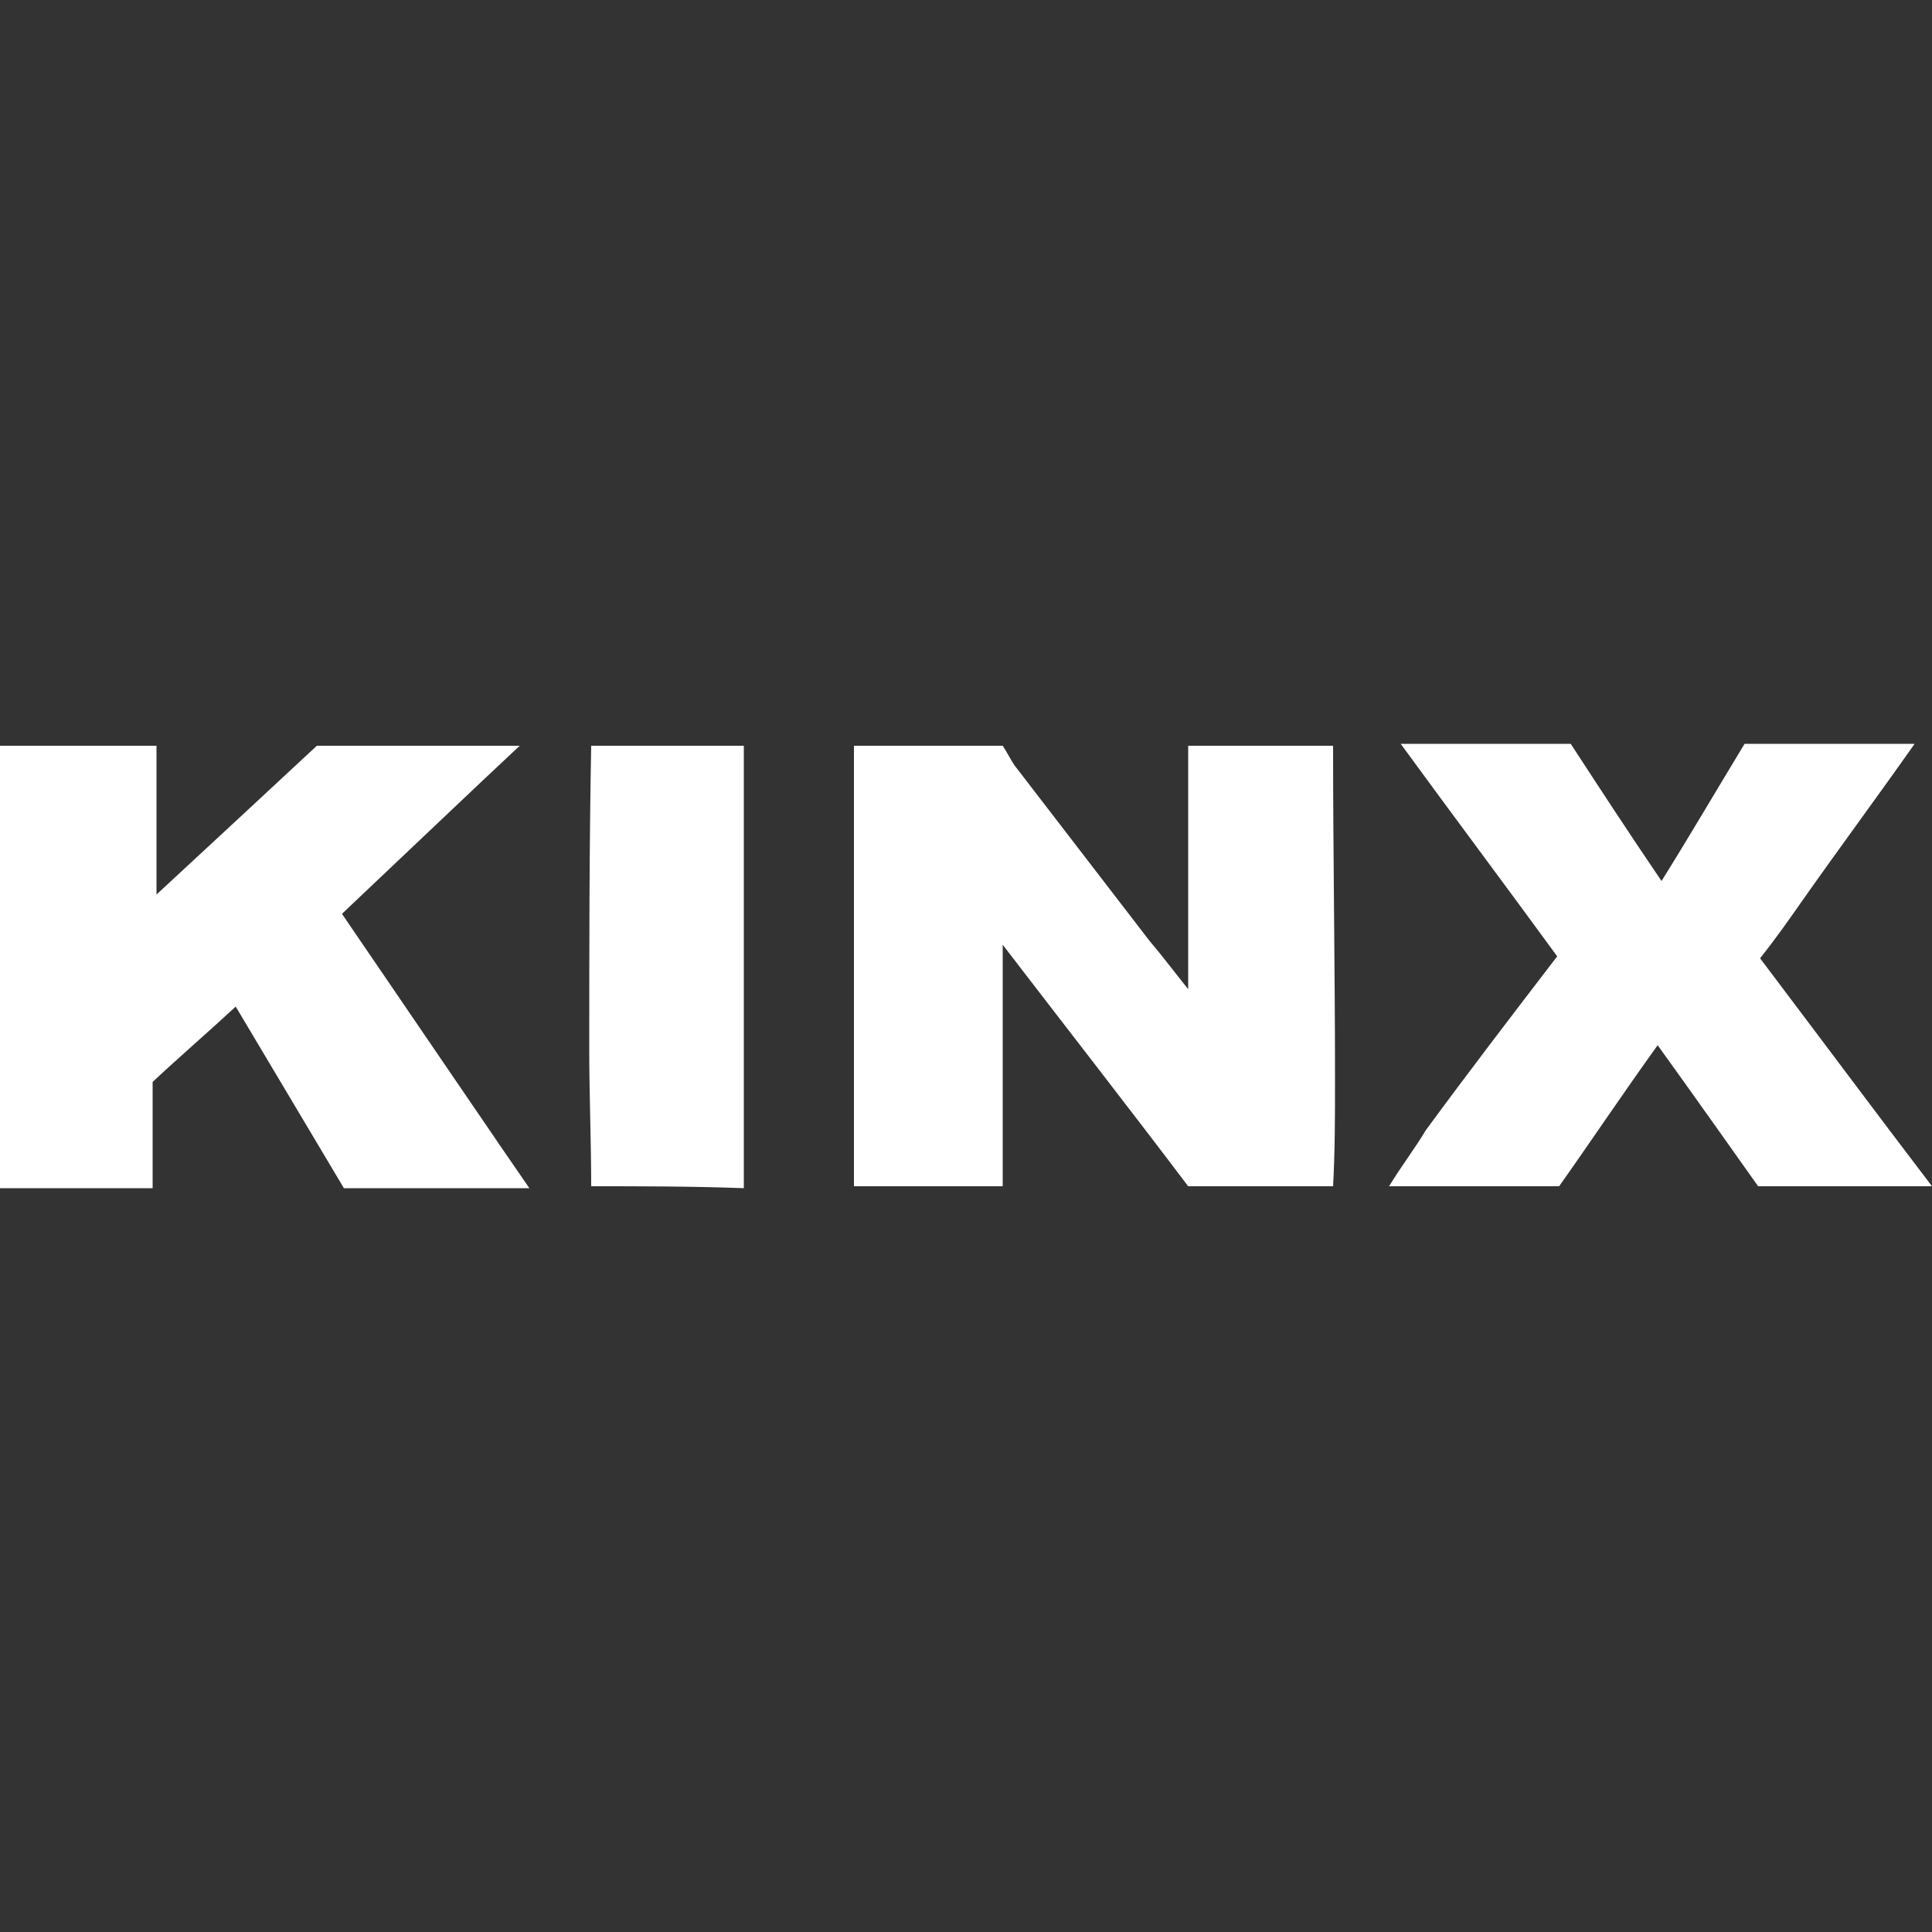
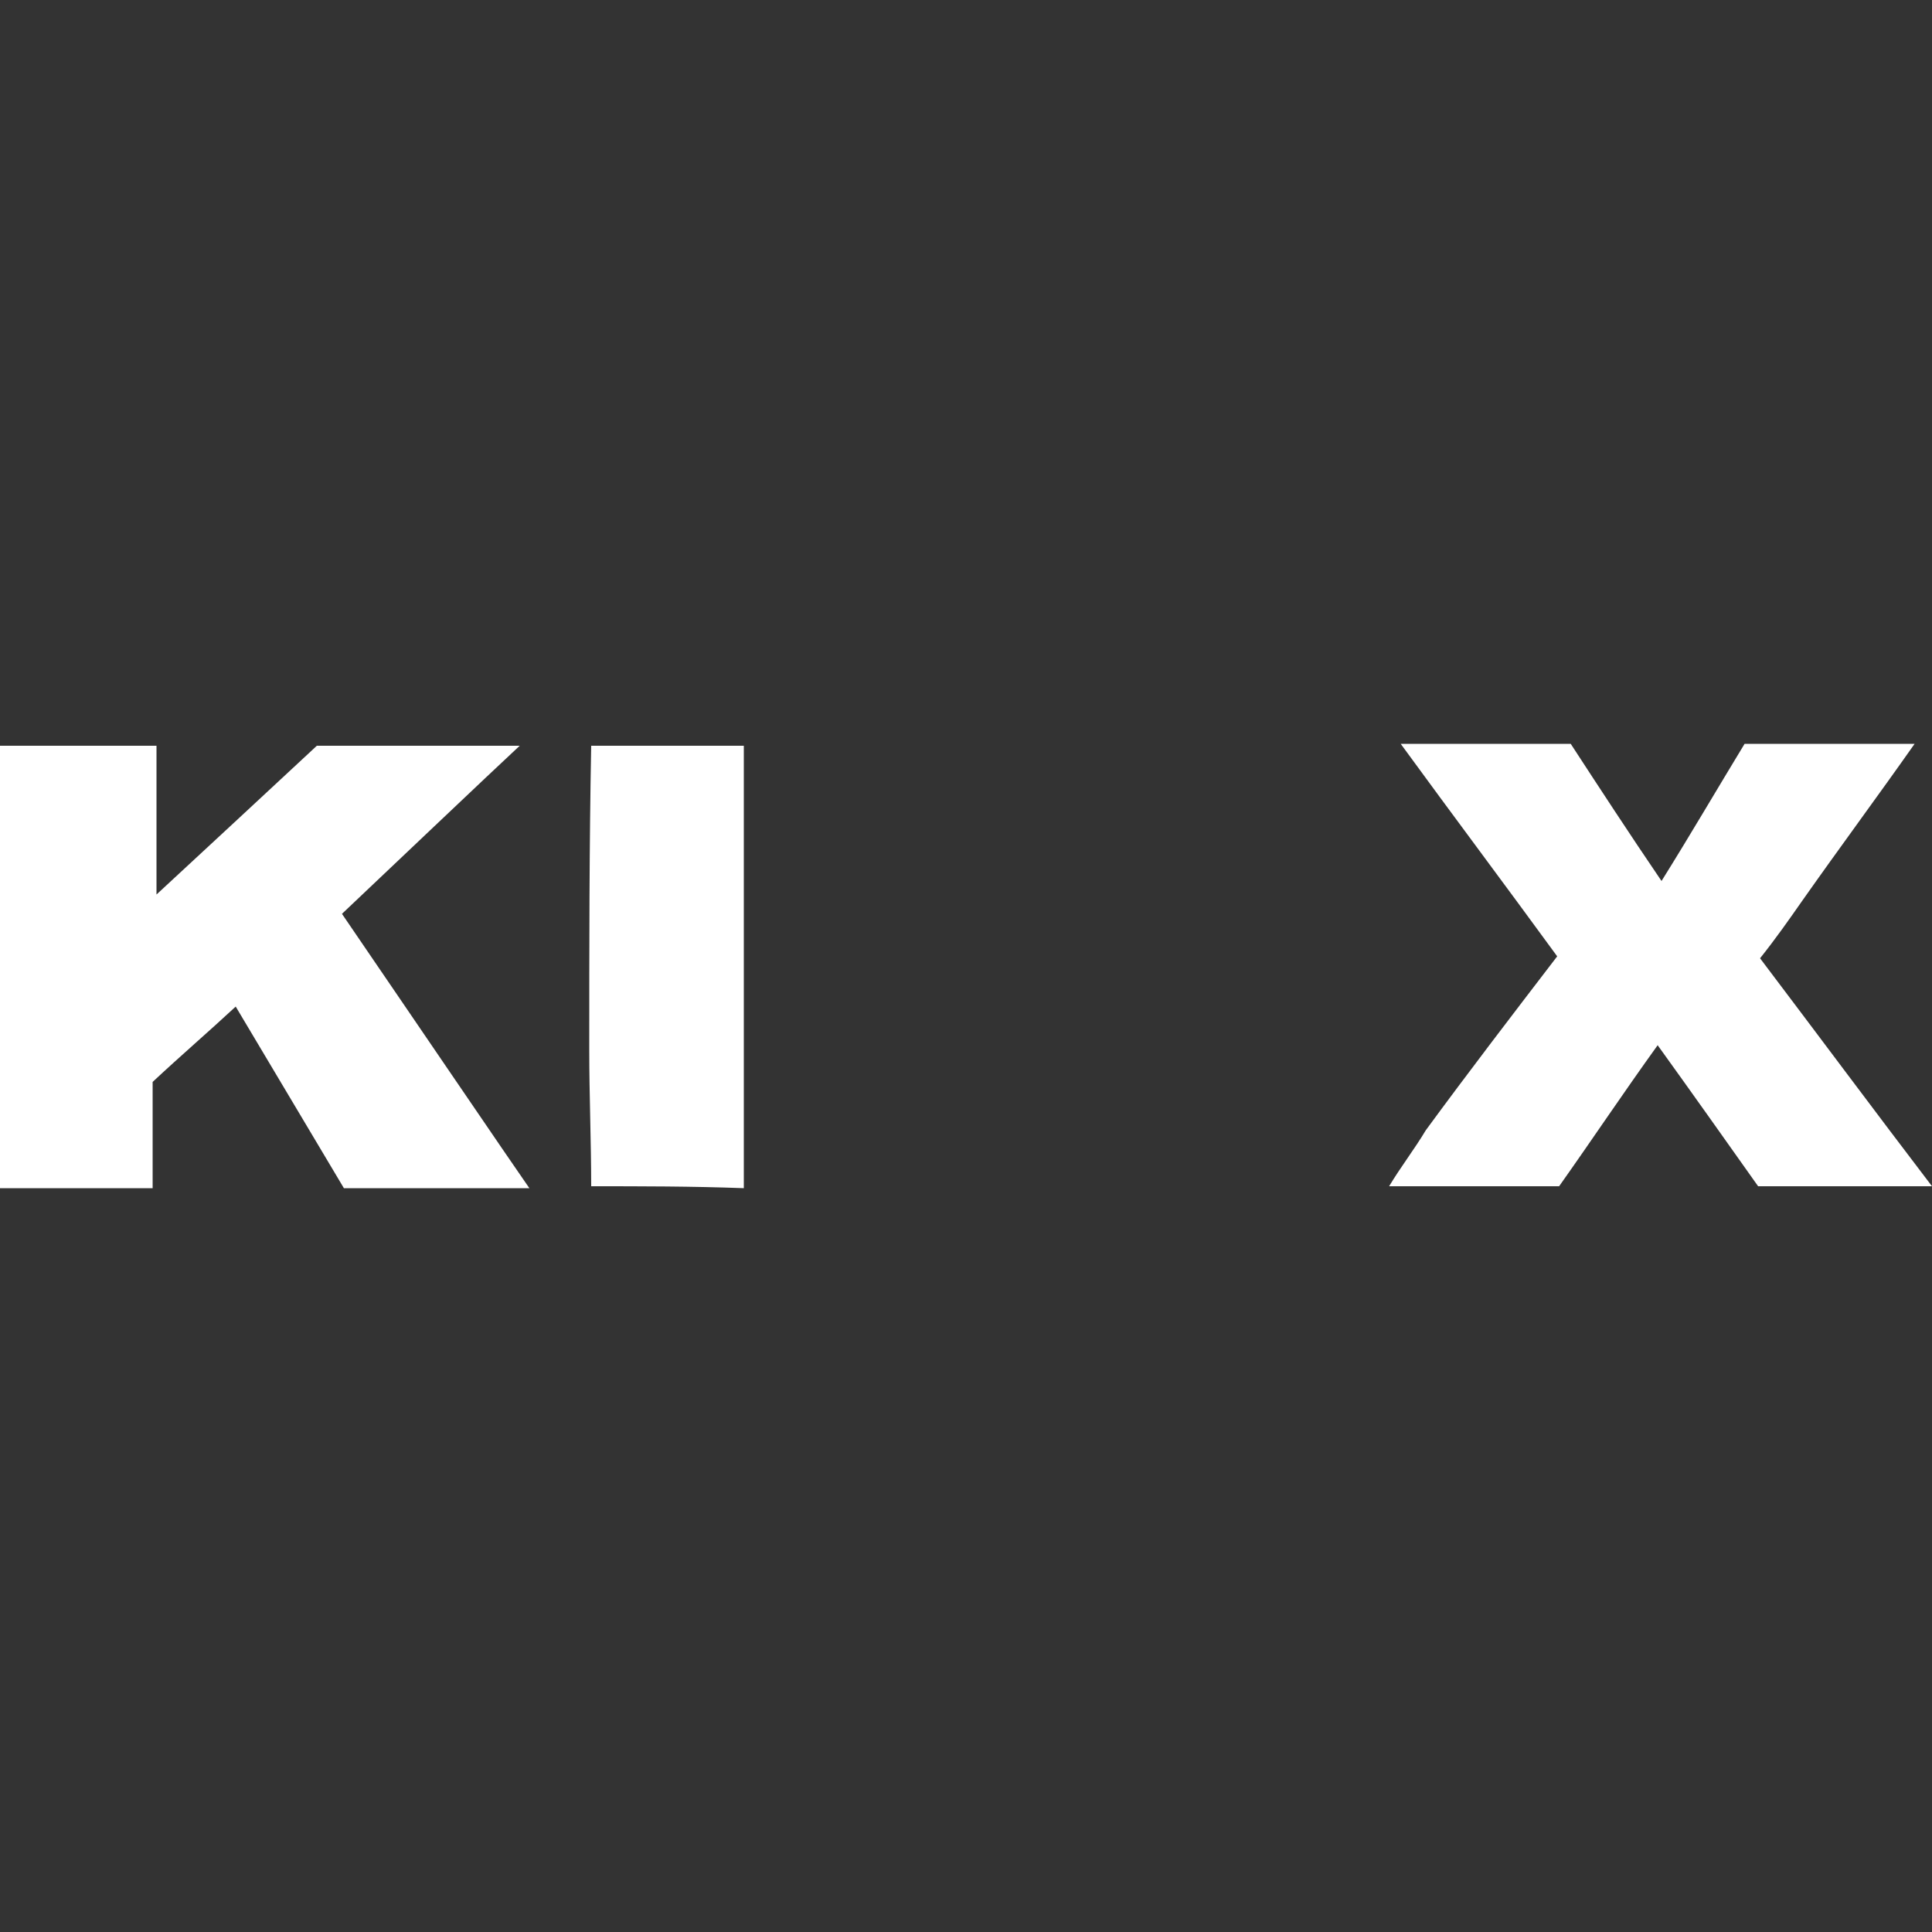
<svg xmlns="http://www.w3.org/2000/svg" version="1.1" id="Layer_1" x="0px" y="0px" viewBox="0 0 100 100" style="enable-background:new 0 0 100 100;" xml:space="preserve">
  <rect x="0" y="0" width="100" height="100" fill="#333333" stroke="none" />
  <style type="text/css">
	.st0{fill:#FFFFFF;}
</style>
  <g>
-     <path class="st0" d="M44.2,38.6c2.6,0,5.1,0,7.7,0c0.2,0.3,0.4,0.7,0.6,1c2.3,3,4.7,6.1,7,9.1c0.6,0.7,1.2,1.5,2,2.5   c0-4.5,0-8.5,0-12.6c2.5,0,5,0,7.5,0c0,5.7,0.1,11.5,0.1,17.2c0,1.9,0,3.8-0.1,5.6c-2.5,0-5,0-7.5,0c-3.1-4.1-6.3-8.2-9.6-12.5   c0,4.4,0,8.4,0,12.5c-2.6,0-5.1,0-7.7,0C44.2,53.8,44.2,46.2,44.2,38.6z" />
    <path class="st0" d="M0,38.6c2.7,0,5.4,0,8.1,0c0,2.8,0,5.5,0,7.7c2.6-2.4,5.5-5.1,8.3-7.7c3.5,0,7,0,10.5,0   c-1.3,1.2-7.4,7-9.2,8.7c2.8,4.1,9.2,13.5,9.7,14.2c-3.2,0-6.4,0-9.6,0l-5.6-9.4c-1.4,1.3-2.8,2.5-4.3,3.9c0,1.8,0,3.6,0,5.5   c-2.6,0-5.3,0-7.9,0C0,53.8,0,46.2,0,38.6z" />
    <path class="st0" d="M100,61.4c-3,0-6,0-9,0c-1.7-2.4-3.4-4.8-5.2-7.3c-1.8,2.5-3.4,4.9-5.1,7.3c-2.9,0-5.8,0-8.8,0   c0.6-1,1.3-1.9,1.9-2.9c2.2-3,4.5-6,6.8-9c-2.7-3.7-5.4-7.3-8.1-11c2.9,0,5.8,0,8.8,0c1.5,2.3,3,4.6,4.7,7.1   c1.5-2.4,2.9-4.8,4.3-7.1c2.9,0,5.8,0,8.8,0c-1.9,2.7-3.9,5.4-5.8,8.1c-0.7,1-1.4,2-2.2,3C94.2,53.7,97.1,57.6,100,61.4z" />
    <path class="st0" d="M30.6,61.4c0-2.3-0.1-4.7-0.1-7c0-5.3,0-10.6,0.1-15.8c2.6,0,5.3,0,7.9,0c0,1.7,0,3.4,0,5.1   c0,5.9,0,11.8,0,17.8C35.8,61.4,33.2,61.4,30.6,61.4z" />
  </g>
</svg>